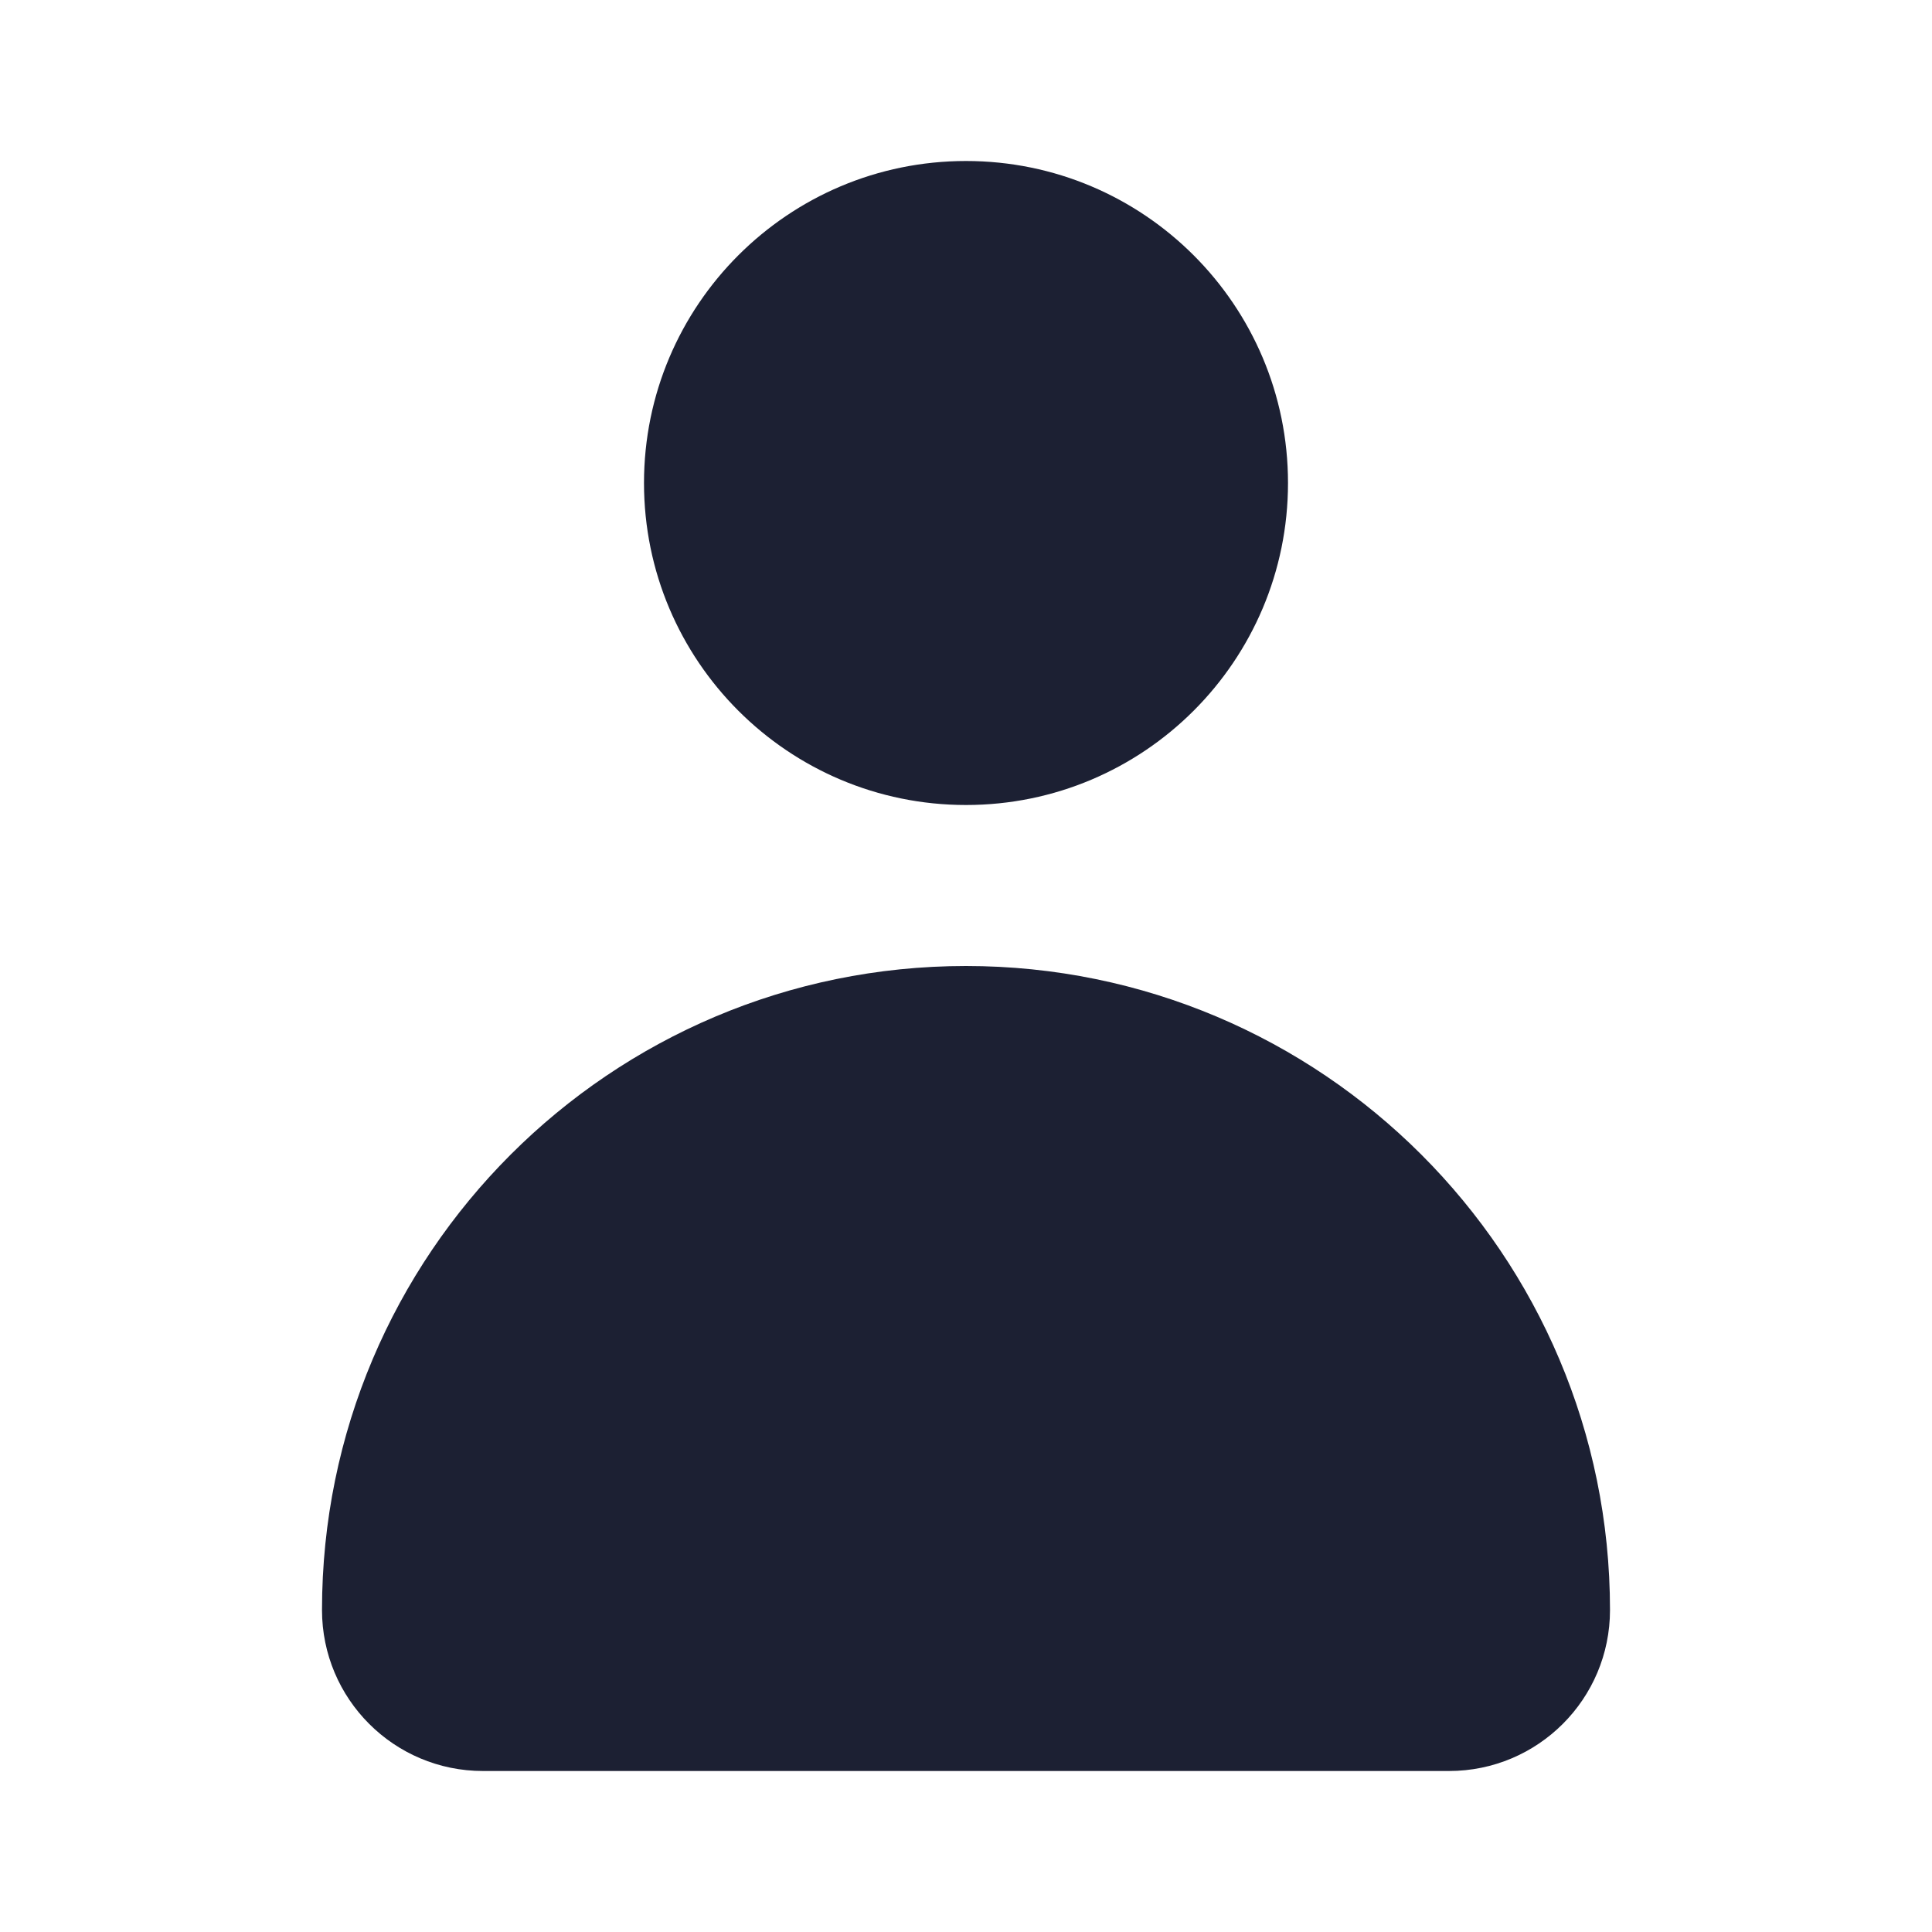
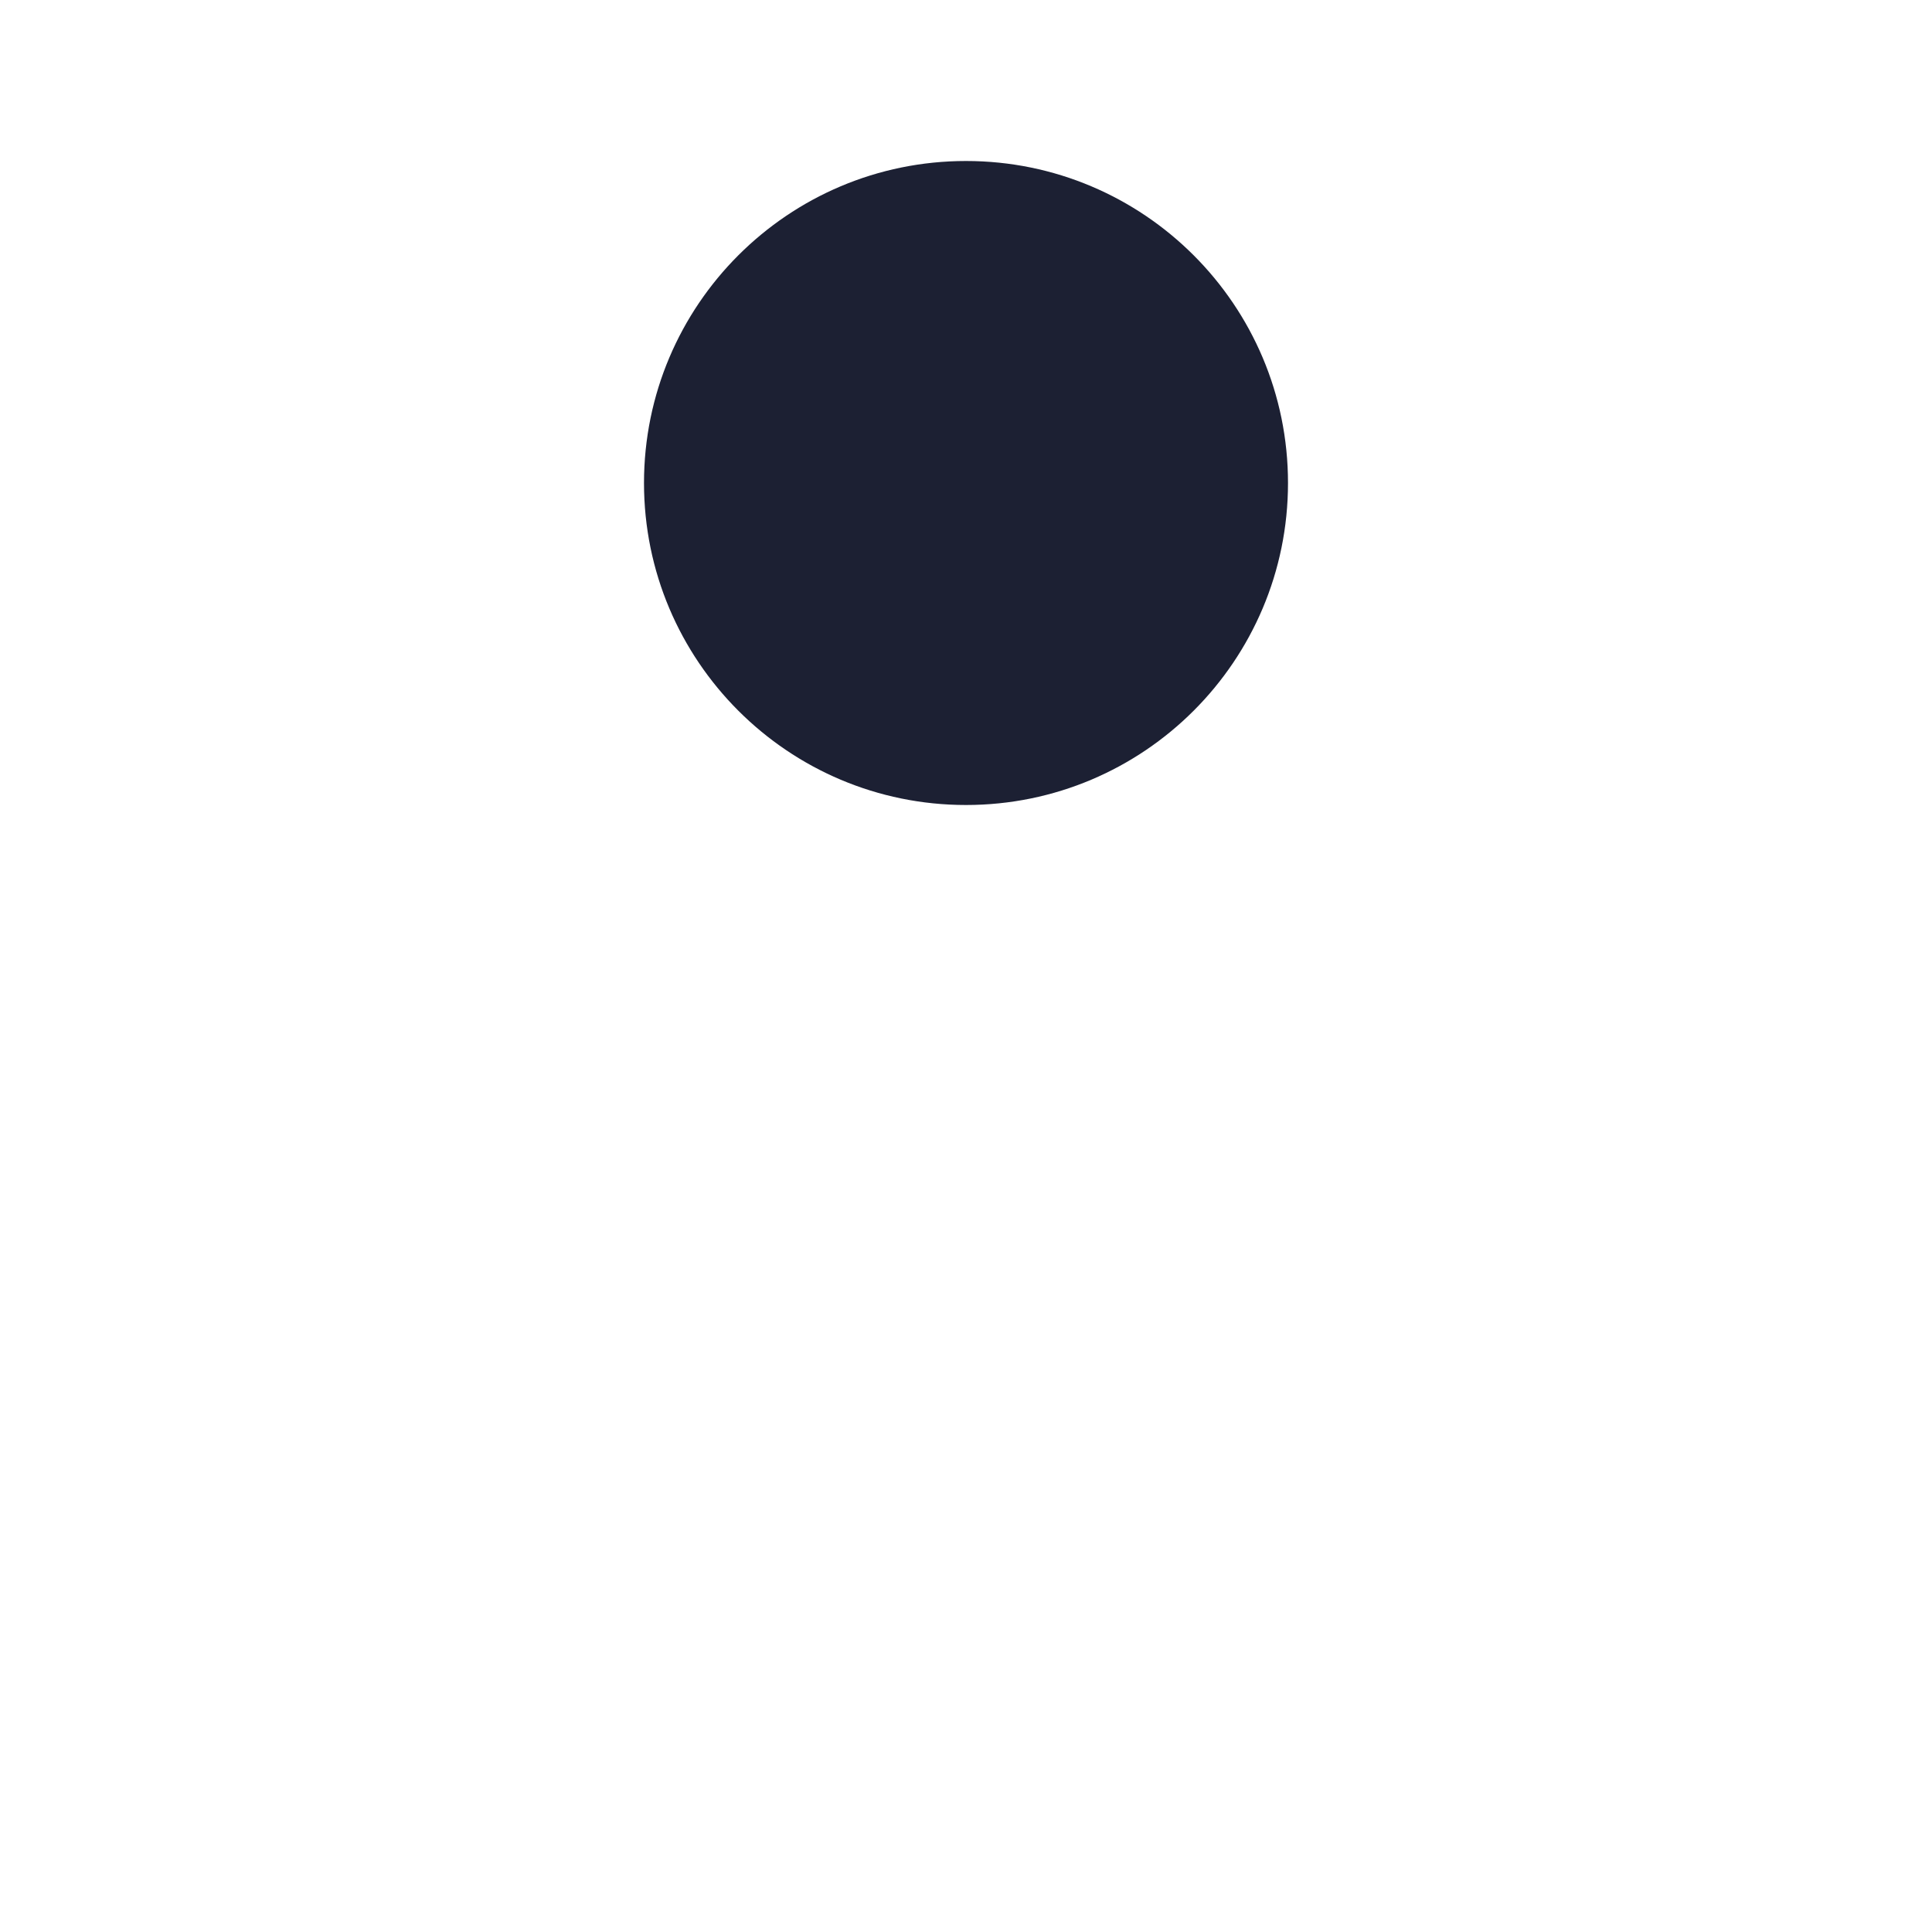
<svg xmlns="http://www.w3.org/2000/svg" fill="#1C2033" width="52" height="52" viewBox="0 0 24 24">
-   <path d="M12 10C14.209 10 16 8.209 16 6C16 3.791 14.209 2 12 2C9.791 2 8 3.791 8 6C8 8.209 9.791 10 12 10Z" />
-   <path d="M12 12C7.582 12 4 15.582 4 20C4 21.105 4.895 22 6 22H18C19.105 22 20 21.105 20 20C20 15.582 16.418 12 12 12Z" />
+   <path d="M12 10C14.209 10 16 8.209 16 6C16 3.791 14.209 2 12 2C9.791 2 8 3.791 8 6C8 8.209 9.791 10 12 10" />
</svg>